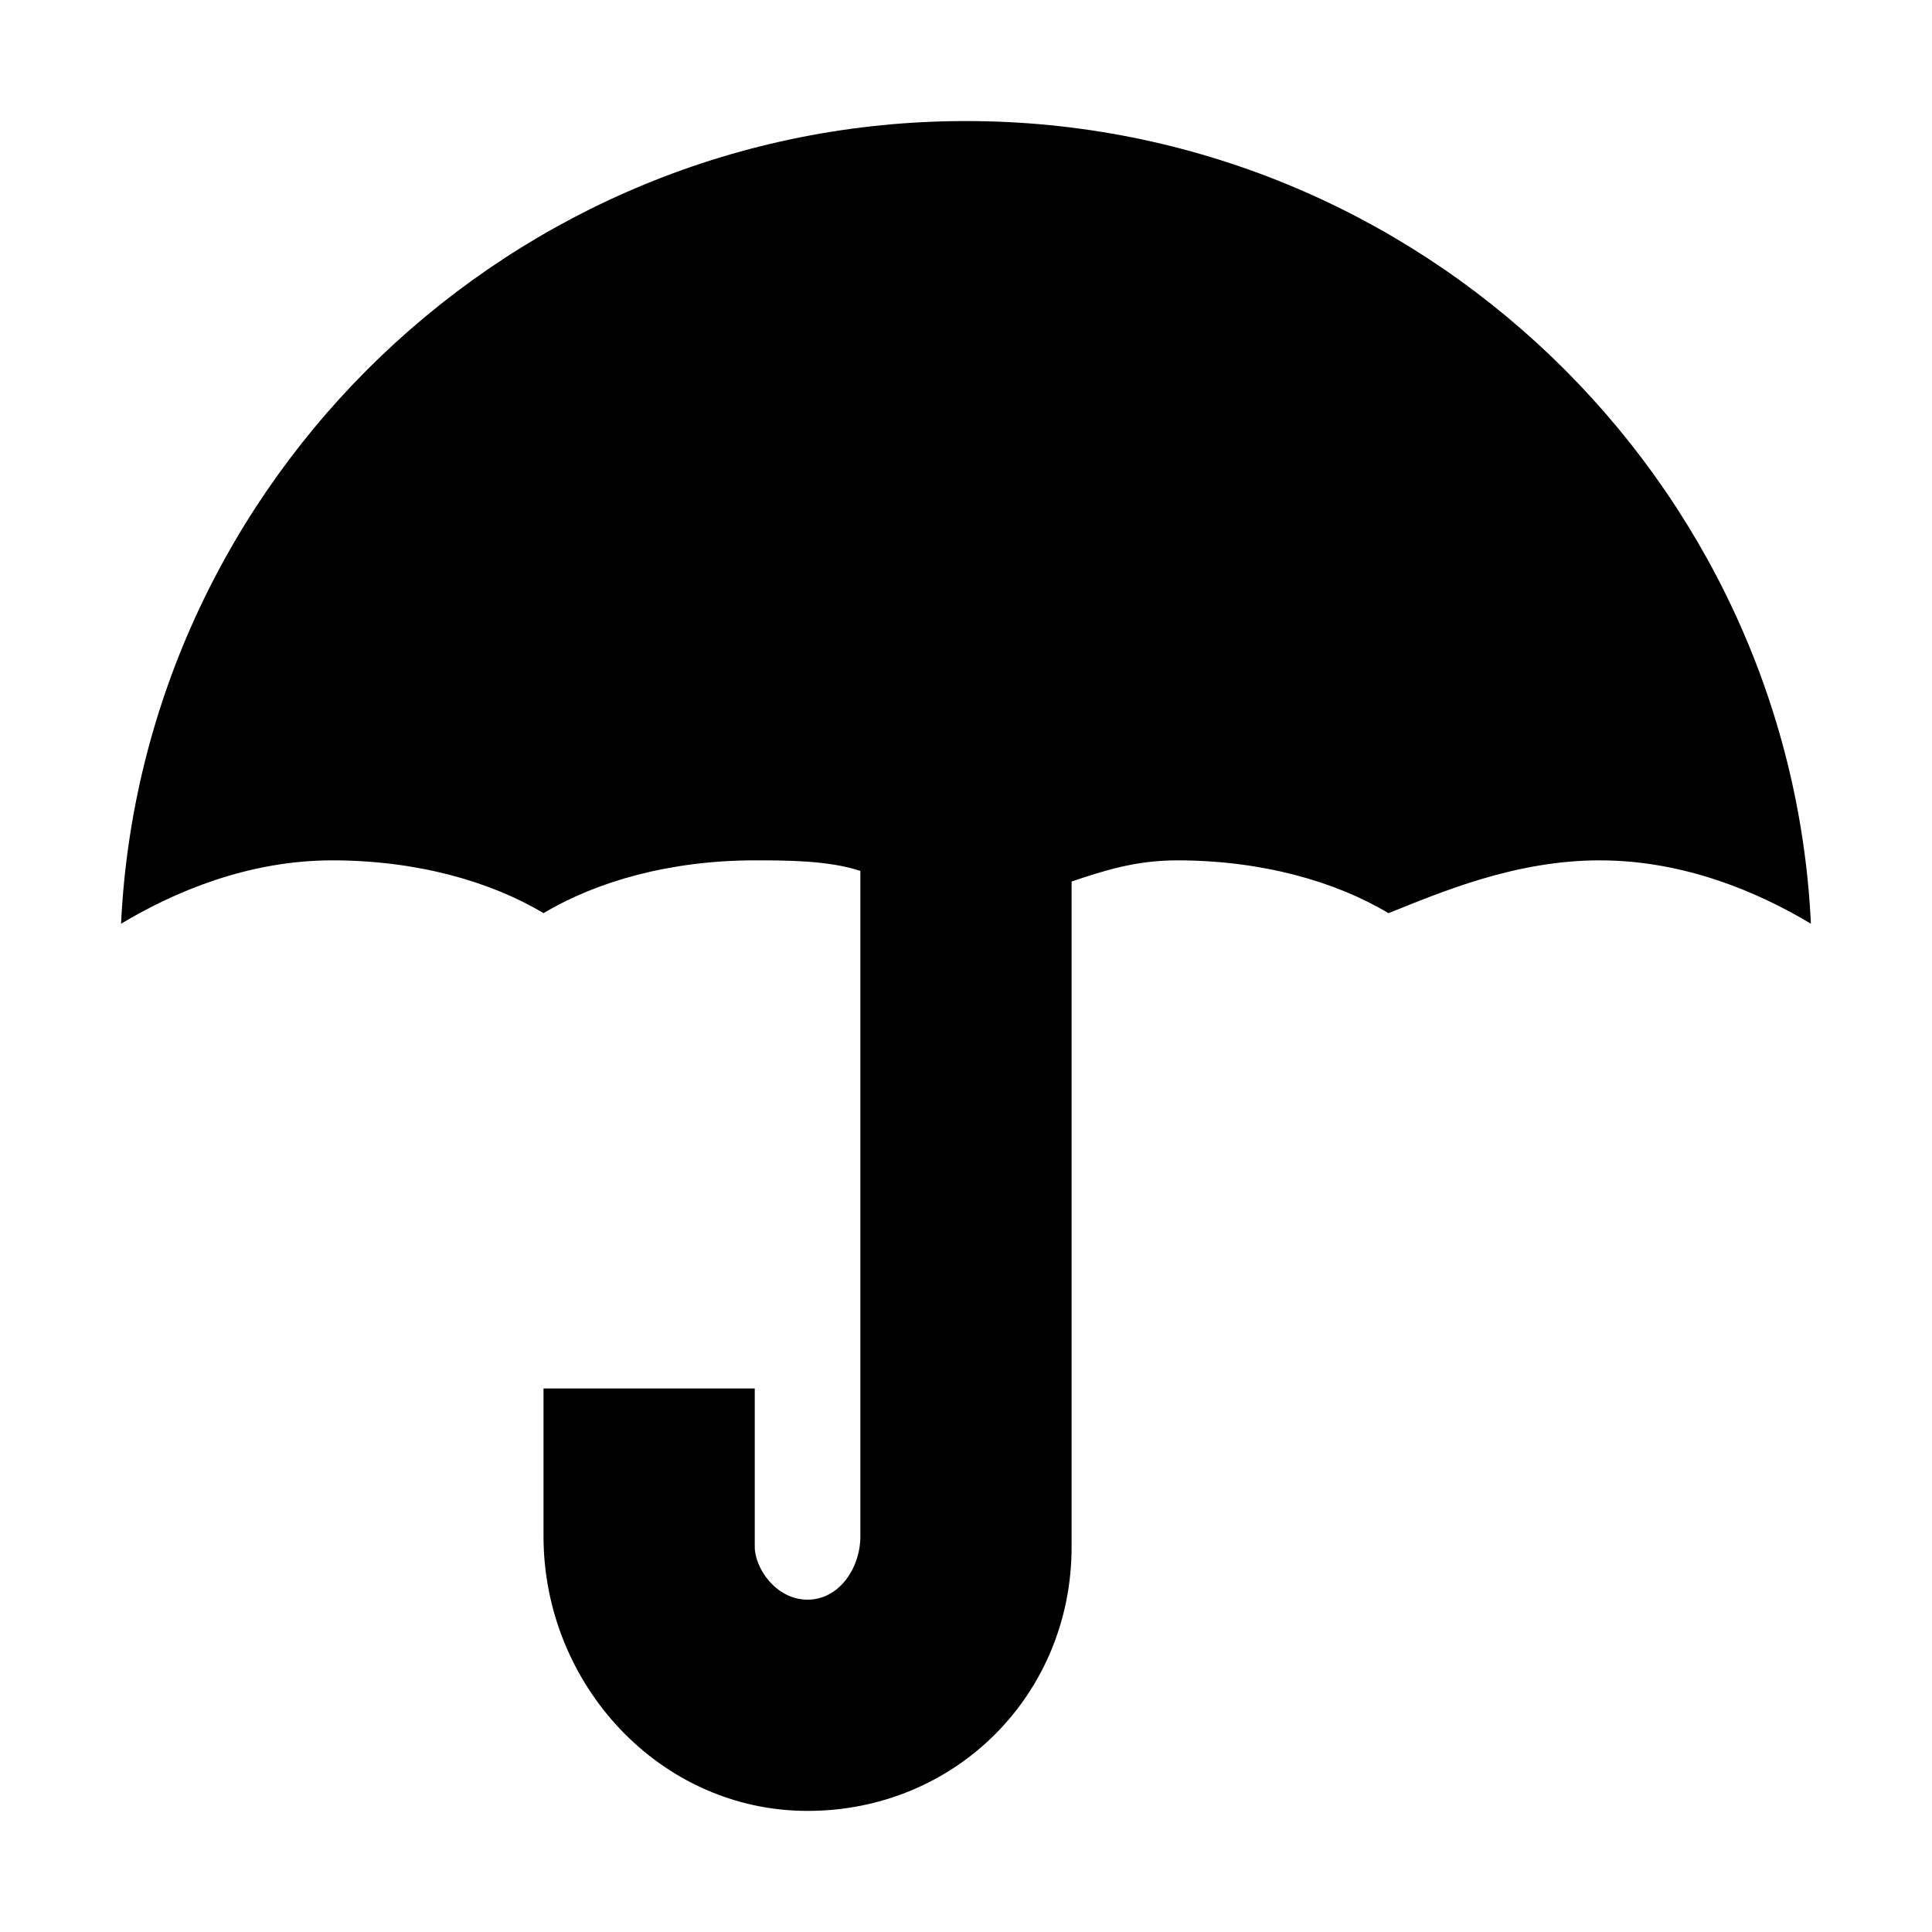
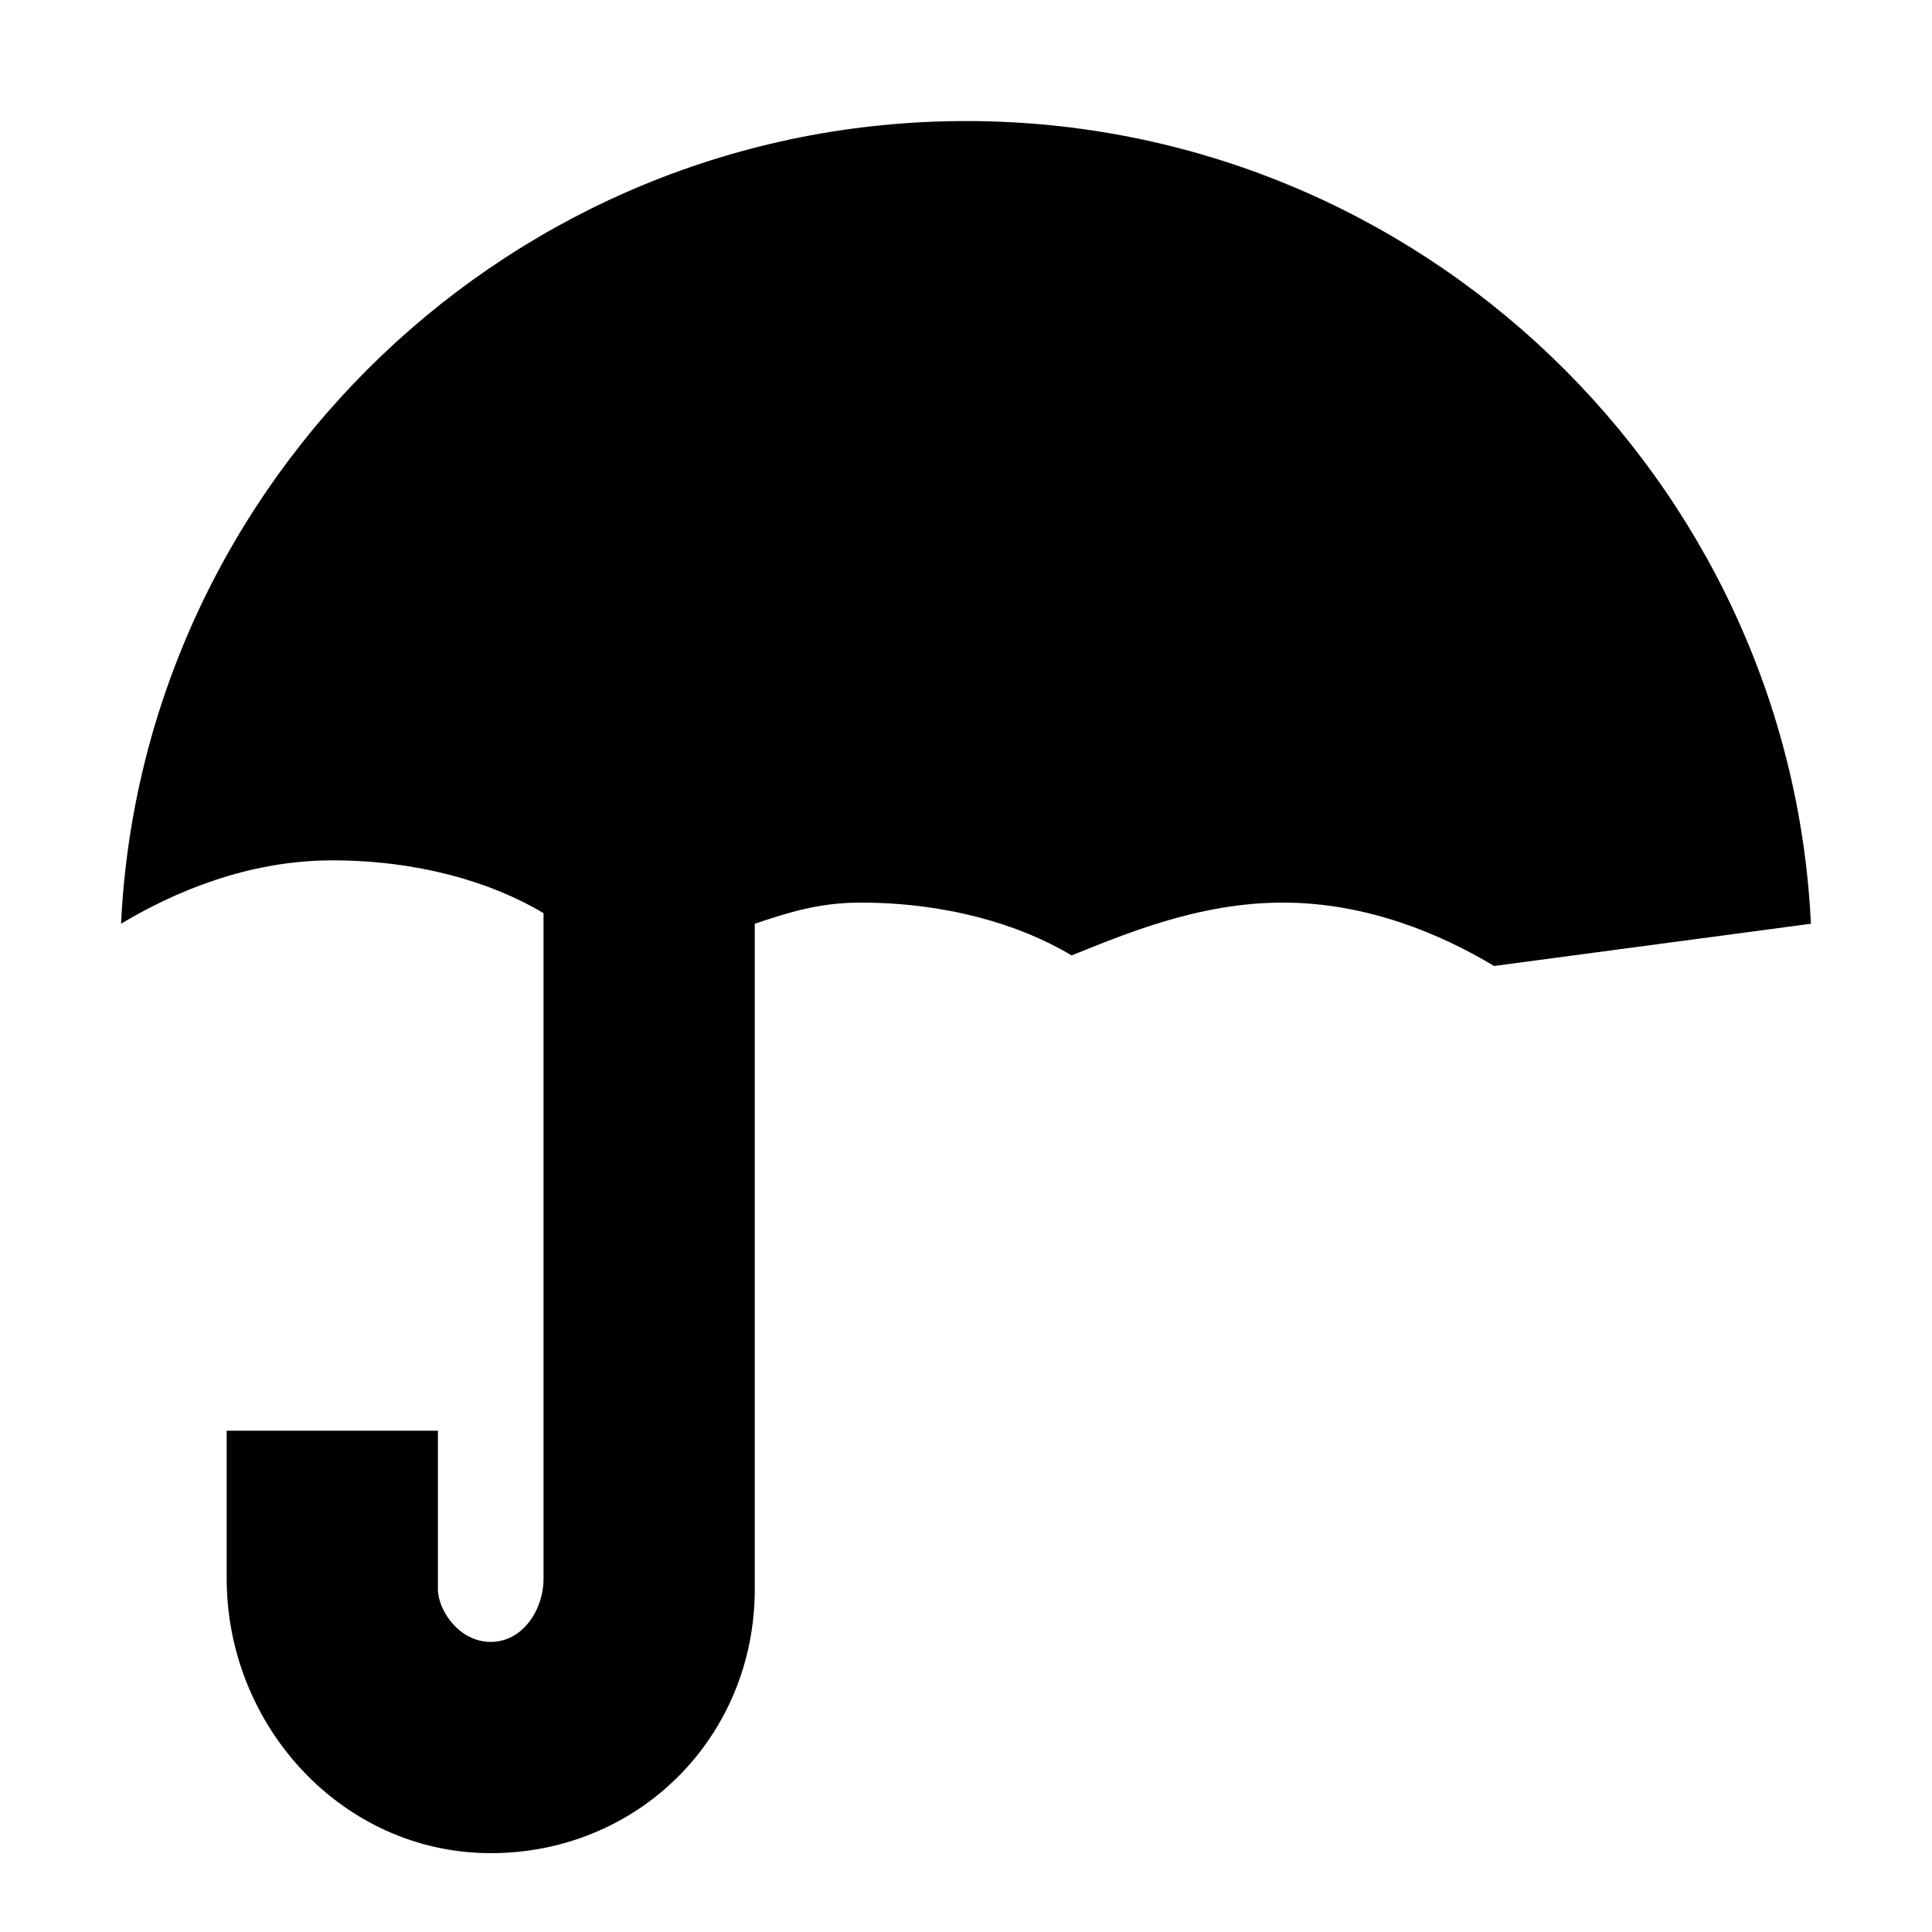
<svg xmlns="http://www.w3.org/2000/svg" fill="#000000" width="800px" height="800px" version="1.1" viewBox="144 144 512 512">
-   <path d="m623.91 388.8c-5.598-117.56-103.56-212.72-223.91-212.72-120.36 0-218.32 95.164-223.92 212.72 13.996-8.398 33.59-16.797 55.98-16.797s41.984 5.598 55.98 13.996c13.992-8.398 33.586-13.996 55.977-13.996 8.398 0 19.594 0 27.988 2.801v176.33c0 8.398-5.598 16.793-13.992 16.793-8.398 0-13.996-8.395-13.996-13.992v-41.984h-55.98v39.184c0 39.188 30.789 72.773 69.977 72.773 39.184 0 69.973-30.789 69.973-69.973v-176.33c8.395-2.801 16.793-5.602 27.988-5.602 22.391 0 41.984 5.598 55.98 13.996 13.992-5.598 33.586-13.996 55.977-13.996 22.395 0 41.984 8.398 55.98 16.797z" />
+   <path d="m623.91 388.8c-5.598-117.56-103.56-212.72-223.91-212.72-120.36 0-218.32 95.164-223.92 212.72 13.996-8.398 33.59-16.797 55.98-16.797s41.984 5.598 55.98 13.996v176.33c0 8.398-5.598 16.793-13.992 16.793-8.398 0-13.996-8.395-13.996-13.992v-41.984h-55.98v39.184c0 39.188 30.789 72.773 69.977 72.773 39.184 0 69.973-30.789 69.973-69.973v-176.33c8.395-2.801 16.793-5.602 27.988-5.602 22.391 0 41.984 5.598 55.98 13.996 13.992-5.598 33.586-13.996 55.977-13.996 22.395 0 41.984 8.398 55.98 16.797z" />
</svg>